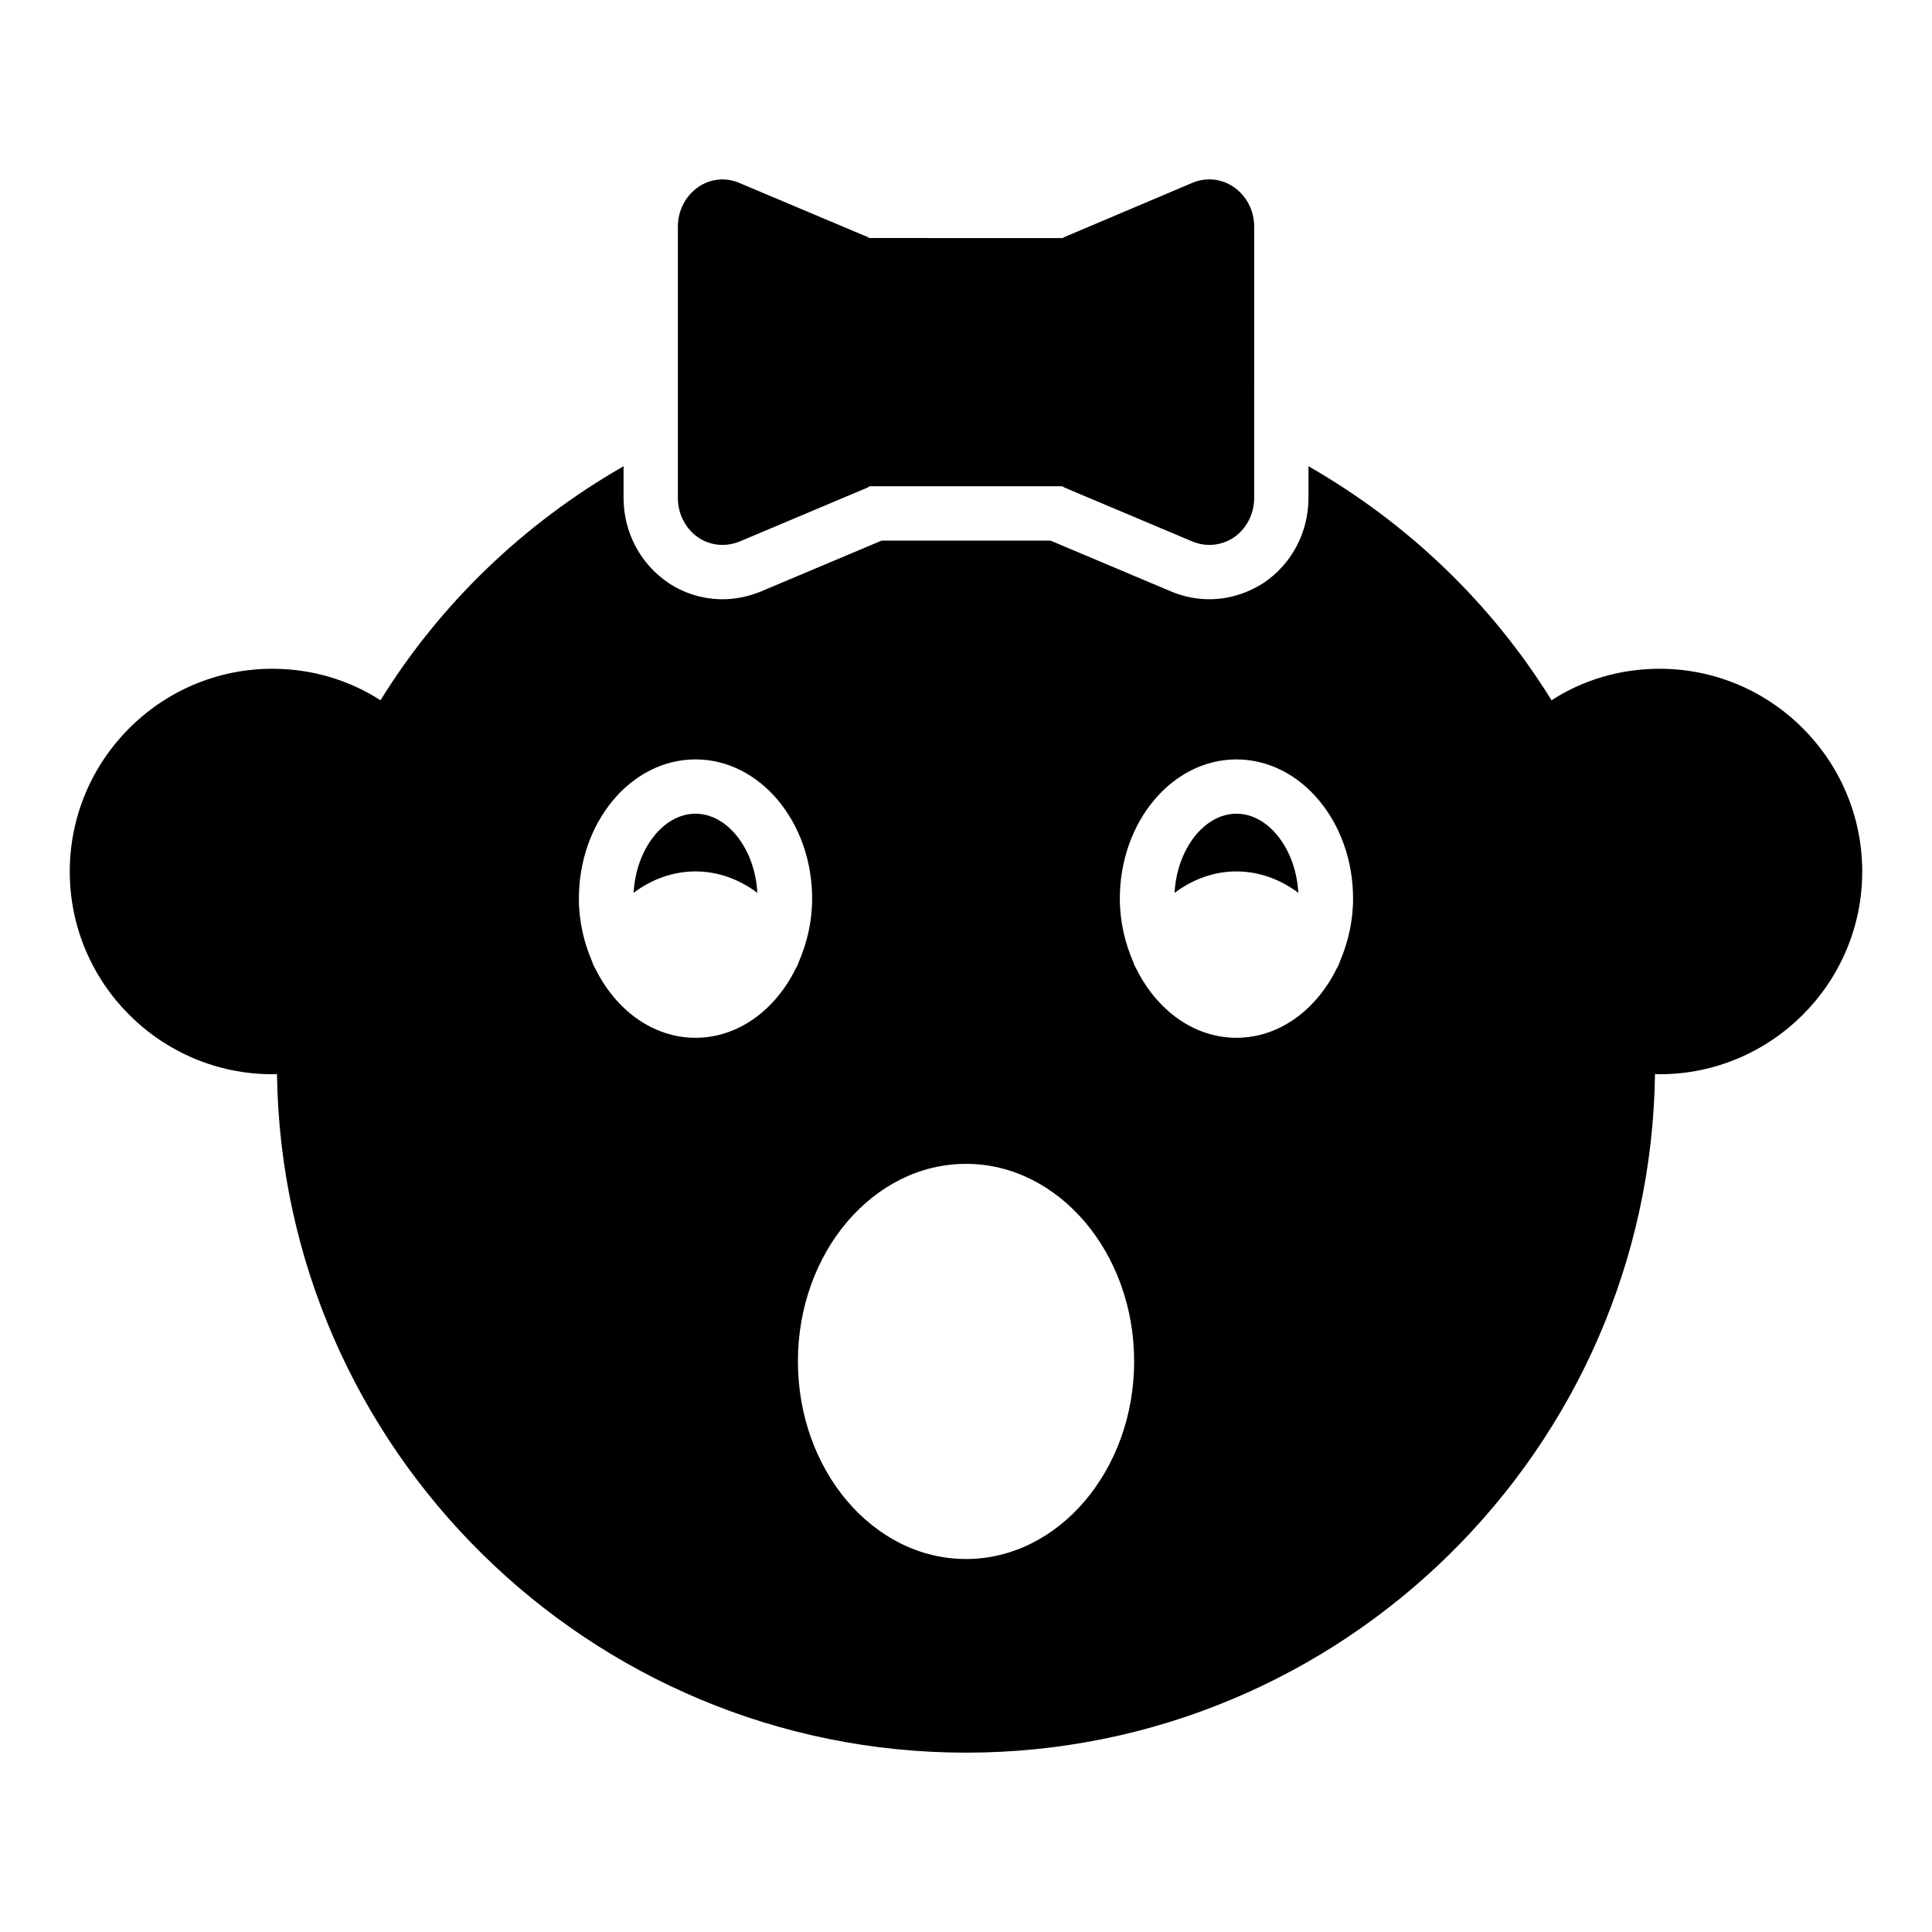
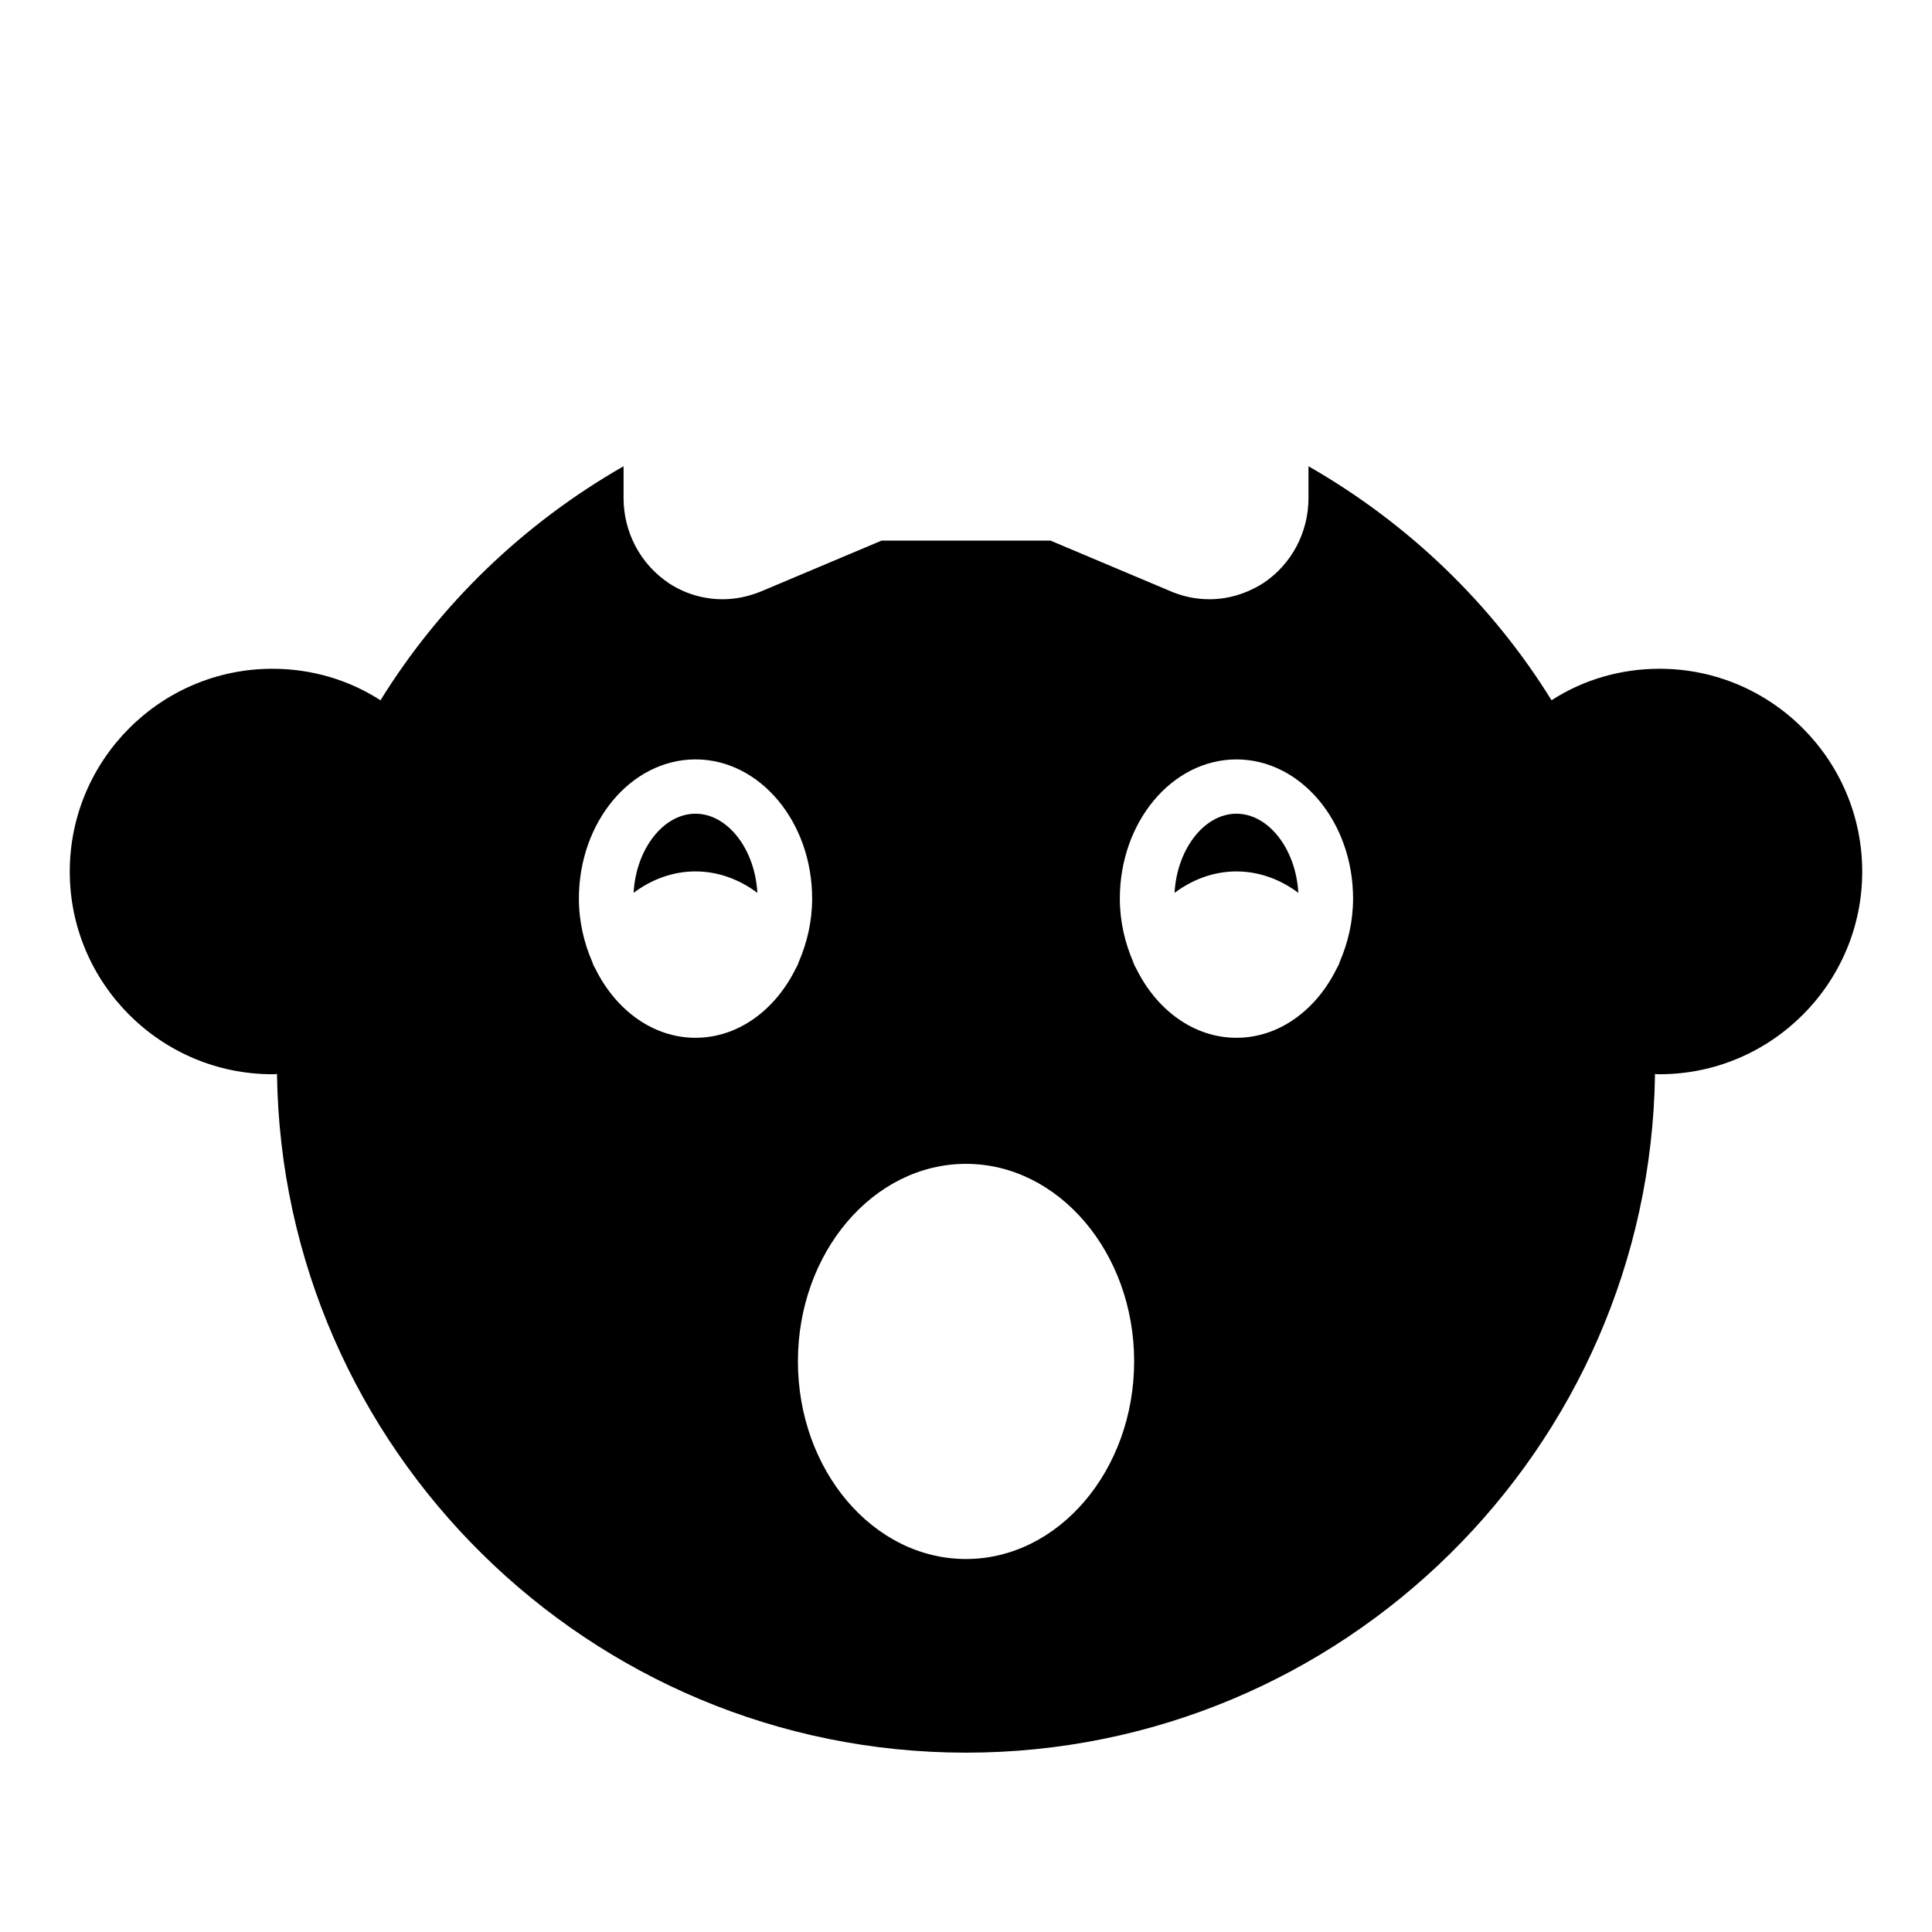
<svg xmlns="http://www.w3.org/2000/svg" fill="#000000" width="800px" height="800px" version="1.1" viewBox="144 144 512 512">
  <g>
    <path d="m328.31 359.64c-8.566 0-15.785 9.465-16.395 20.961 4.828-3.613 10.469-5.668 16.387-5.668 5.922 0 11.57 2.059 16.402 5.68-0.605-11.504-7.828-20.973-16.395-20.973z" />
    <path d="m471.67 359.64c-8.566 0-15.789 9.469-16.395 20.977 4.832-3.621 10.477-5.68 16.402-5.68 5.918 0 11.559 2.055 16.387 5.668-0.609-11.504-7.832-20.965-16.395-20.965z" />
    <path d="m583.82 321.23c-10.293 0-20.223 2.879-28.645 8.348-15.719-25.391-37.777-46.758-64.414-62.016v8.398c0 9.137-4.469 17.57-11.961 22.559-4.535 2.871-9.383 4.285-14.309 4.285-3.309 0-6.578-0.633-9.719-1.887l-32.41-13.66h-44.715l-32.141 13.551c-3.359 1.344-6.719 1.996-9.988 1.996-5.082 0-10-1.461-14.219-4.227-7.582-5.059-12.047-13.488-12.047-22.621v-8.398c-26.641 15.258-48.699 36.625-64.418 62.02-8.492-5.469-18.352-8.348-28.645-8.348-29.59 0-53.699 24.109-53.699 53.762 0 29.582 24.109 53.691 53.691 53.691 0.434 0 0.793 0 1.223-0.07 1.367 99.395 82.77 179.86 182.6 179.86s181.23-80.465 182.59-179.86c0.434 0.07 0.793 0.07 1.223 0.07 29.582 0 53.691-24.109 53.691-53.691 0-29.652-24.109-53.762-53.691-53.762zm-255.5 97.793c-11.34 0-21.164-7.406-26.539-18.297-0.355-0.582-0.652-1.168-0.832-1.824-2.184-5.055-3.535-10.699-3.535-16.766 0-20.34 13.859-36.887 30.906-36.887 17.043 0 30.906 16.547 30.906 36.887 0 6.086-1.359 11.75-3.555 16.812-0.172 0.605-0.445 1.145-0.766 1.684-5.375 10.945-15.215 18.391-26.586 18.391zm71.688 138.13c-24.613 0-44.551-23.535-44.551-52.395 0-28.789 19.938-52.324 44.551-52.324 24.543 0 44.551 23.535 44.551 52.324 0 28.859-20.008 52.395-44.551 52.395zm99.035-158.25c-0.18 0.656-0.477 1.242-0.832 1.824-5.379 10.891-15.199 18.297-26.539 18.297-11.371 0-21.215-7.445-26.582-18.387-0.32-0.543-0.598-1.078-0.766-1.684-2.195-5.066-3.555-10.727-3.555-16.812 0-20.34 13.859-36.887 30.906-36.887 17.043 0 30.906 16.547 30.906 36.887-0.004 6.062-1.352 11.707-3.539 16.762z" />
-     <path d="m329.18 286.54c1.871 1.227 4.102 1.871 6.332 1.871 1.441 0 2.949-0.289 4.391-0.863l33.973-14.324c0.215-0.094 0.383-0.25 0.582-0.359h51.086c0.203 0.109 0.367 0.266 0.582 0.359l33.973 14.324c1.438 0.574 2.879 0.863 4.391 0.863 2.231 0 4.391-0.648 6.332-1.871 3.453-2.305 5.543-6.262 5.543-10.578l0.004-71.902c0-4.316-2.086-8.277-5.543-10.578-3.238-2.16-7.199-2.519-10.723-1.078l-33.973 14.395c-0.18 0.07-0.316 0.203-0.484 0.289l-51.281-0.004c-0.172-0.086-0.309-0.215-0.484-0.289l-33.973-14.324c-3.527-1.512-7.559-1.152-10.723 1.008-3.453 2.305-5.543 6.262-5.543 10.578v71.902c0 4.32 2.086 8.277 5.539 10.582z" />
  </g>
</svg>